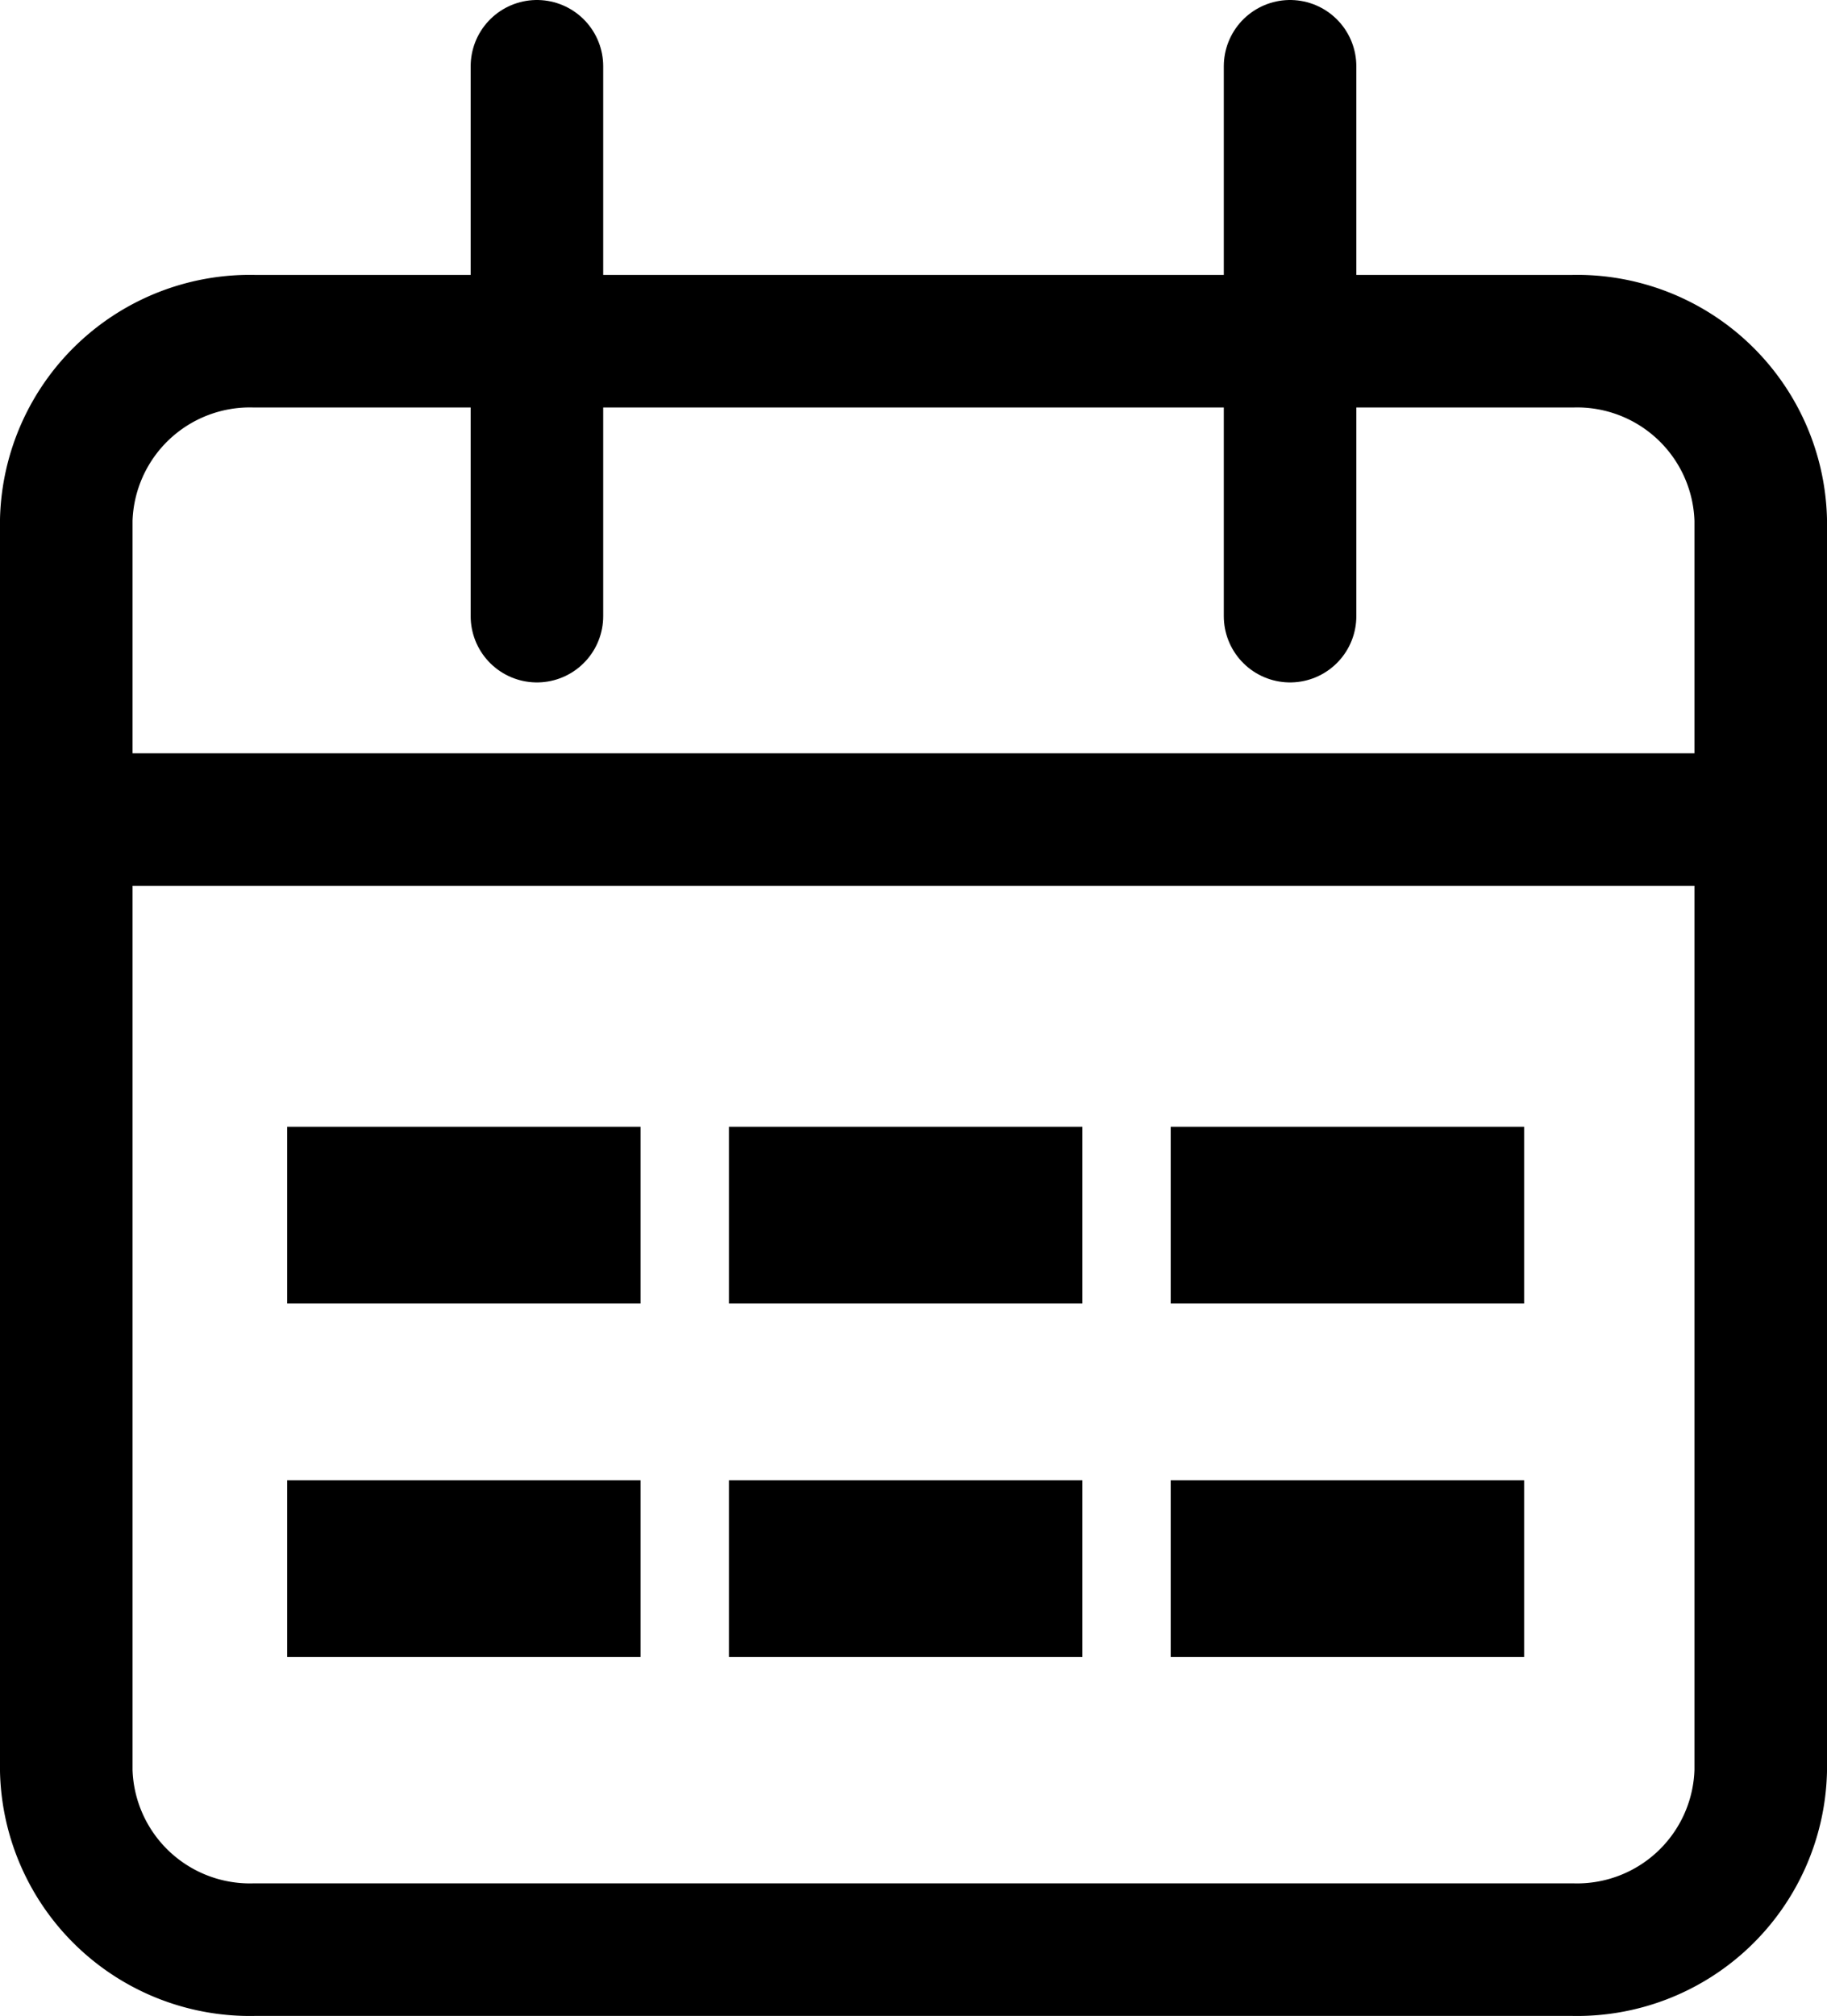
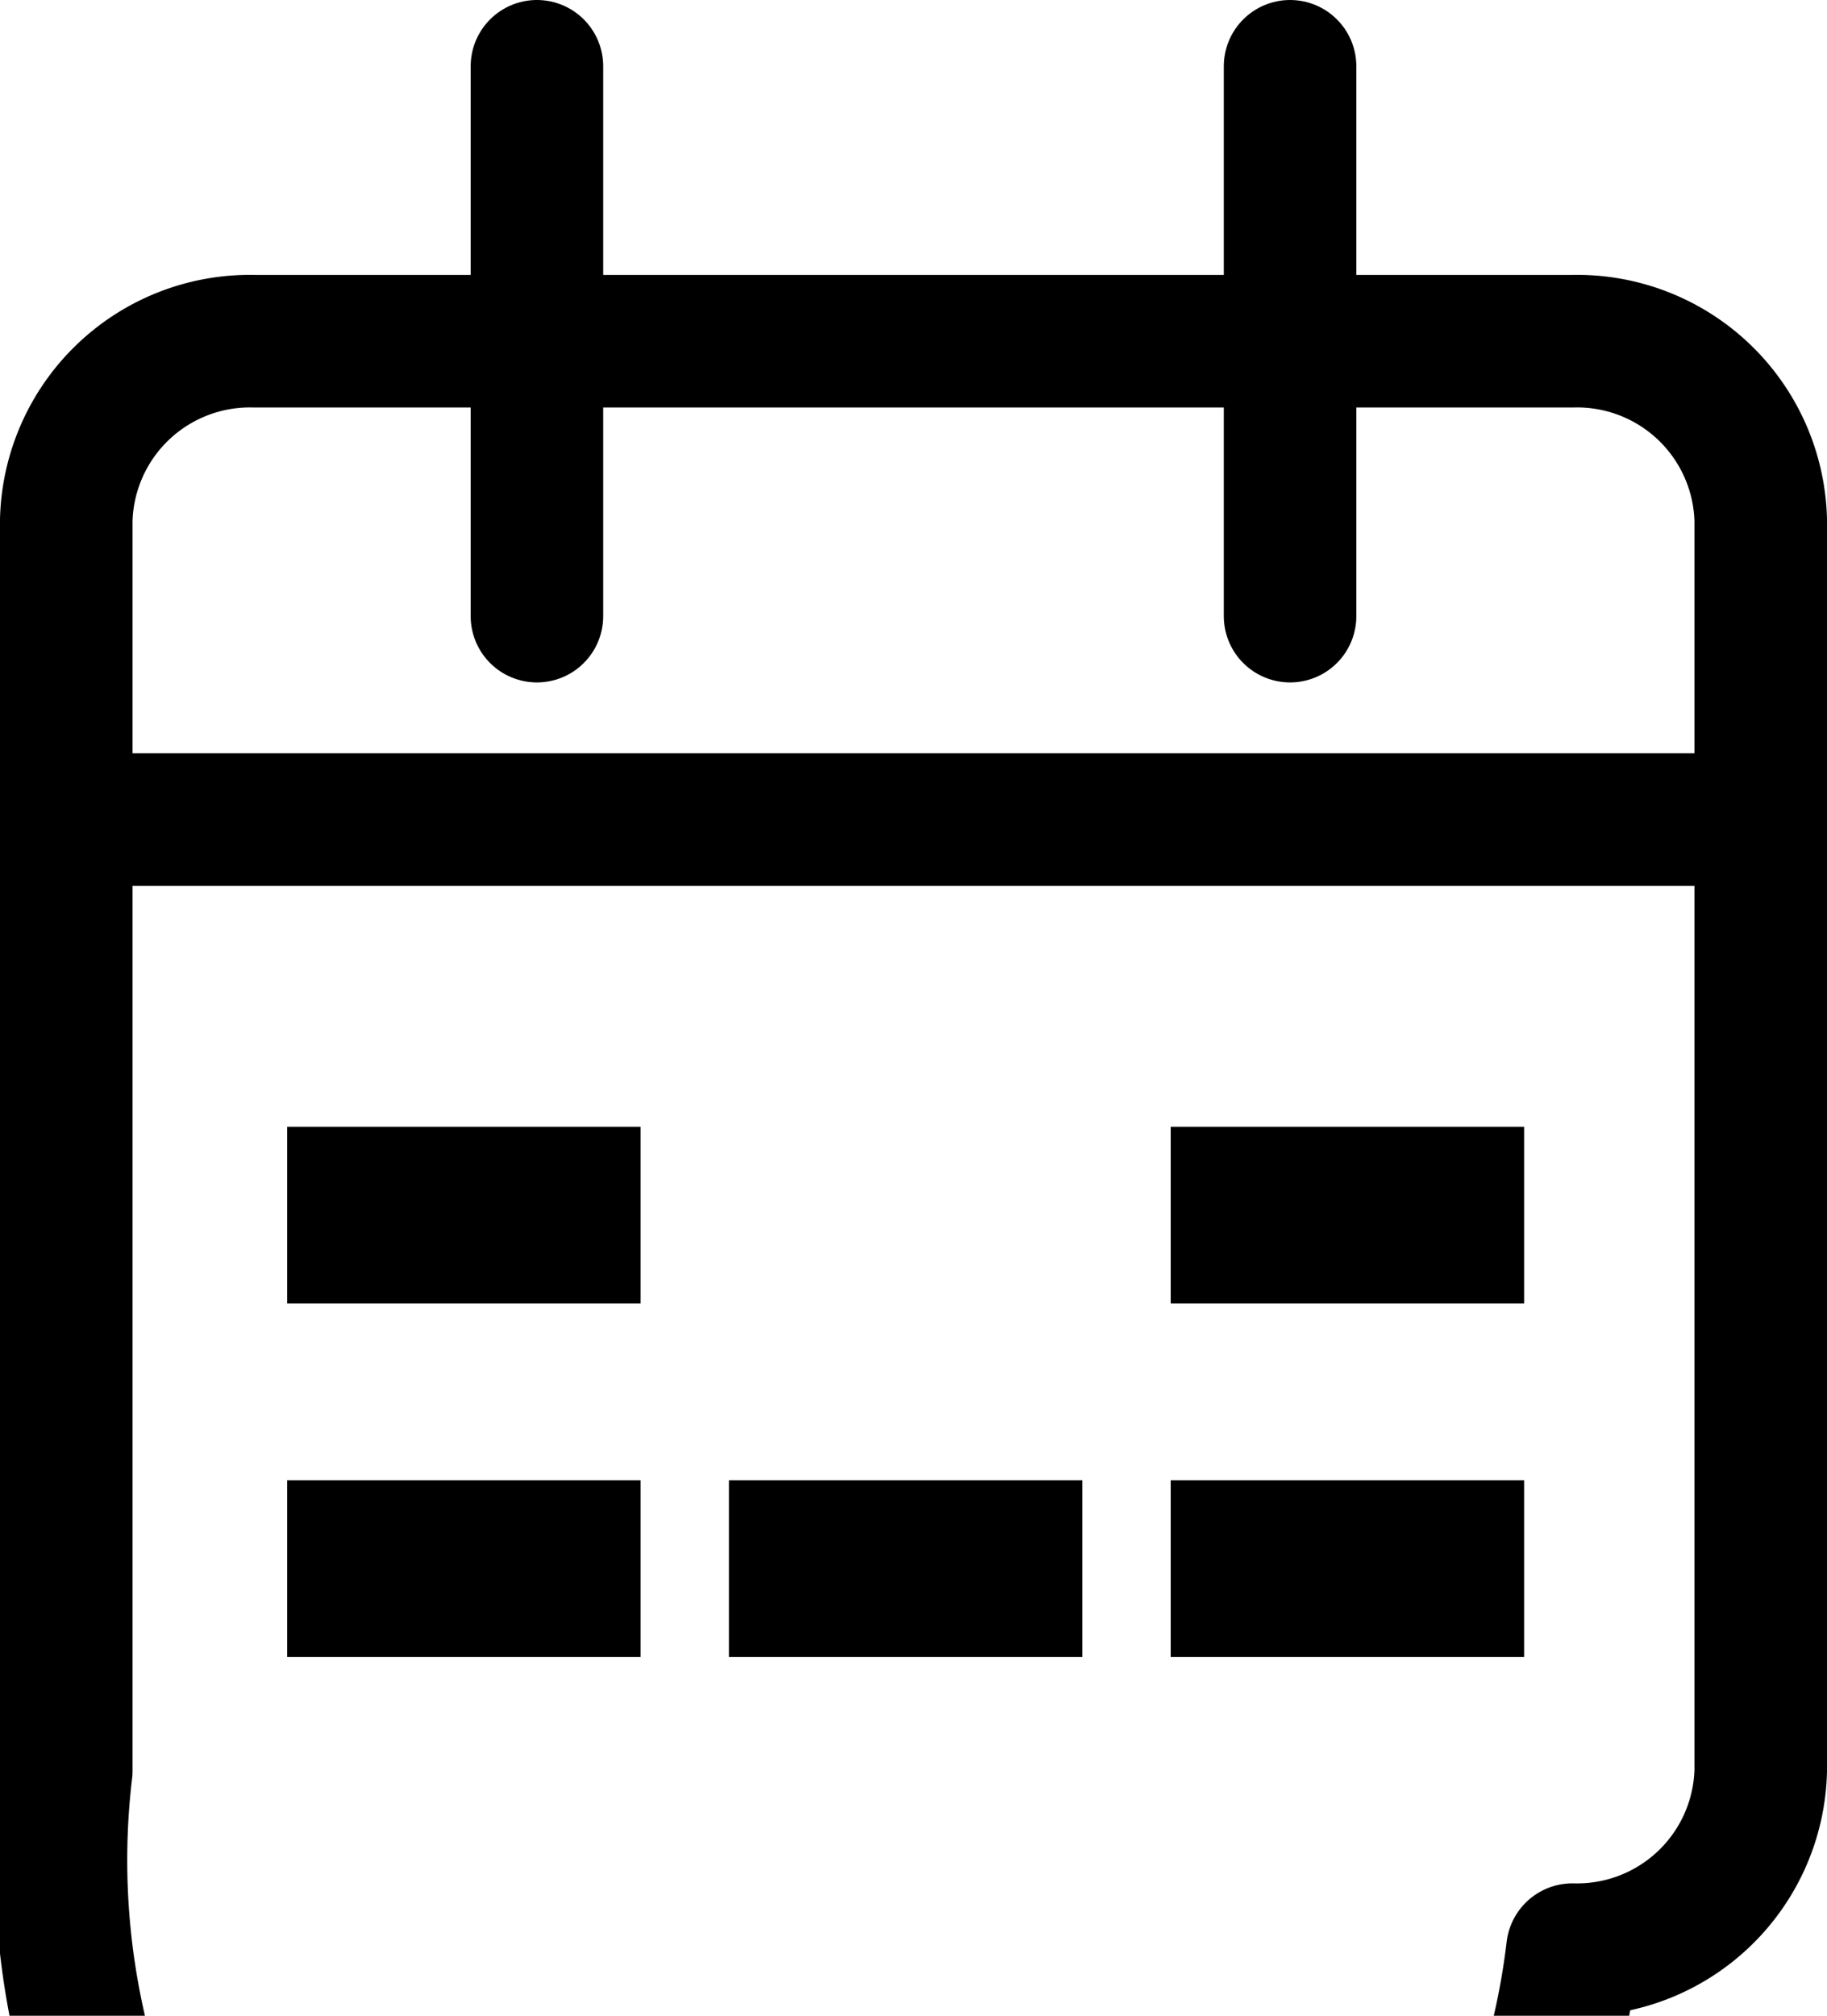
<svg xmlns="http://www.w3.org/2000/svg" width="20.678" height="22.809" viewBox="0 0 20.678 22.809">
  <g id="グループ_122153" data-name="グループ 122153" transform="translate(-477.75 -396.25)">
    <g id="Icon_feather-calendar" data-name="Icon feather-calendar" transform="translate(474 394)" fill="none" stroke="#000" stroke-linecap="round" stroke-linejoin="round" stroke-width="1.5">
-       <path id="パス_146311" data-name="パス 146311" d="M6.631 6h14.916a2.079 2.079 0 012.131 2.022v14.154a2.079 2.079 0 01-2.131 2.024H6.631A2.079 2.079 0 014.5 22.176V8.022A2.079 2.079 0 016.631 6z" transform="translate(0 .111)" />
+       <path id="パス_146311" data-name="パス 146311" d="M6.631 6h14.916a2.079 2.079 0 012.131 2.022v14.154a2.079 2.079 0 01-2.131 2.024A2.079 2.079 0 014.5 22.176V8.022A2.079 2.079 0 016.631 6z" transform="translate(0 .111)" />
      <path id="パス_146312" data-name="パス 146312" d="M24 3v6.222" transform="translate(-5.649)" />
      <path id="パス_146313" data-name="パス 146313" d="M12 3v6.222" transform="translate(-2.173)" />
      <path id="パス_146314" data-name="パス 146314" d="M4.5 15h19.178" transform="translate(0 -3.476)" />
    </g>
    <g id="グループ_122152" data-name="グループ 122152" transform="translate(0 1)">
      <g id="グループ_122150" data-name="グループ 122150">
        <path id="長方形_81323" data-name="長方形 81323" transform="translate(481 408)" d="M0 0h4v2H0z" />
-         <path id="長方形_81324" data-name="長方形 81324" transform="translate(486 408)" d="M0 0h4v2H0z" />
        <path id="長方形_81325" data-name="長方形 81325" transform="translate(491 408)" d="M0 0h4v2H0z" />
      </g>
      <g id="グループ_122151" data-name="グループ 122151" transform="translate(0 4)">
        <path id="長方形_81323-2" data-name="長方形 81323" transform="translate(481 408)" d="M0 0h4v2H0z" />
        <path id="長方形_81324-2" data-name="長方形 81324" transform="translate(486 408)" d="M0 0h4v2H0z" />
        <path id="長方形_81325-2" data-name="長方形 81325" transform="translate(491 408)" d="M0 0h4v2H0z" />
      </g>
    </g>
  </g>
</svg>